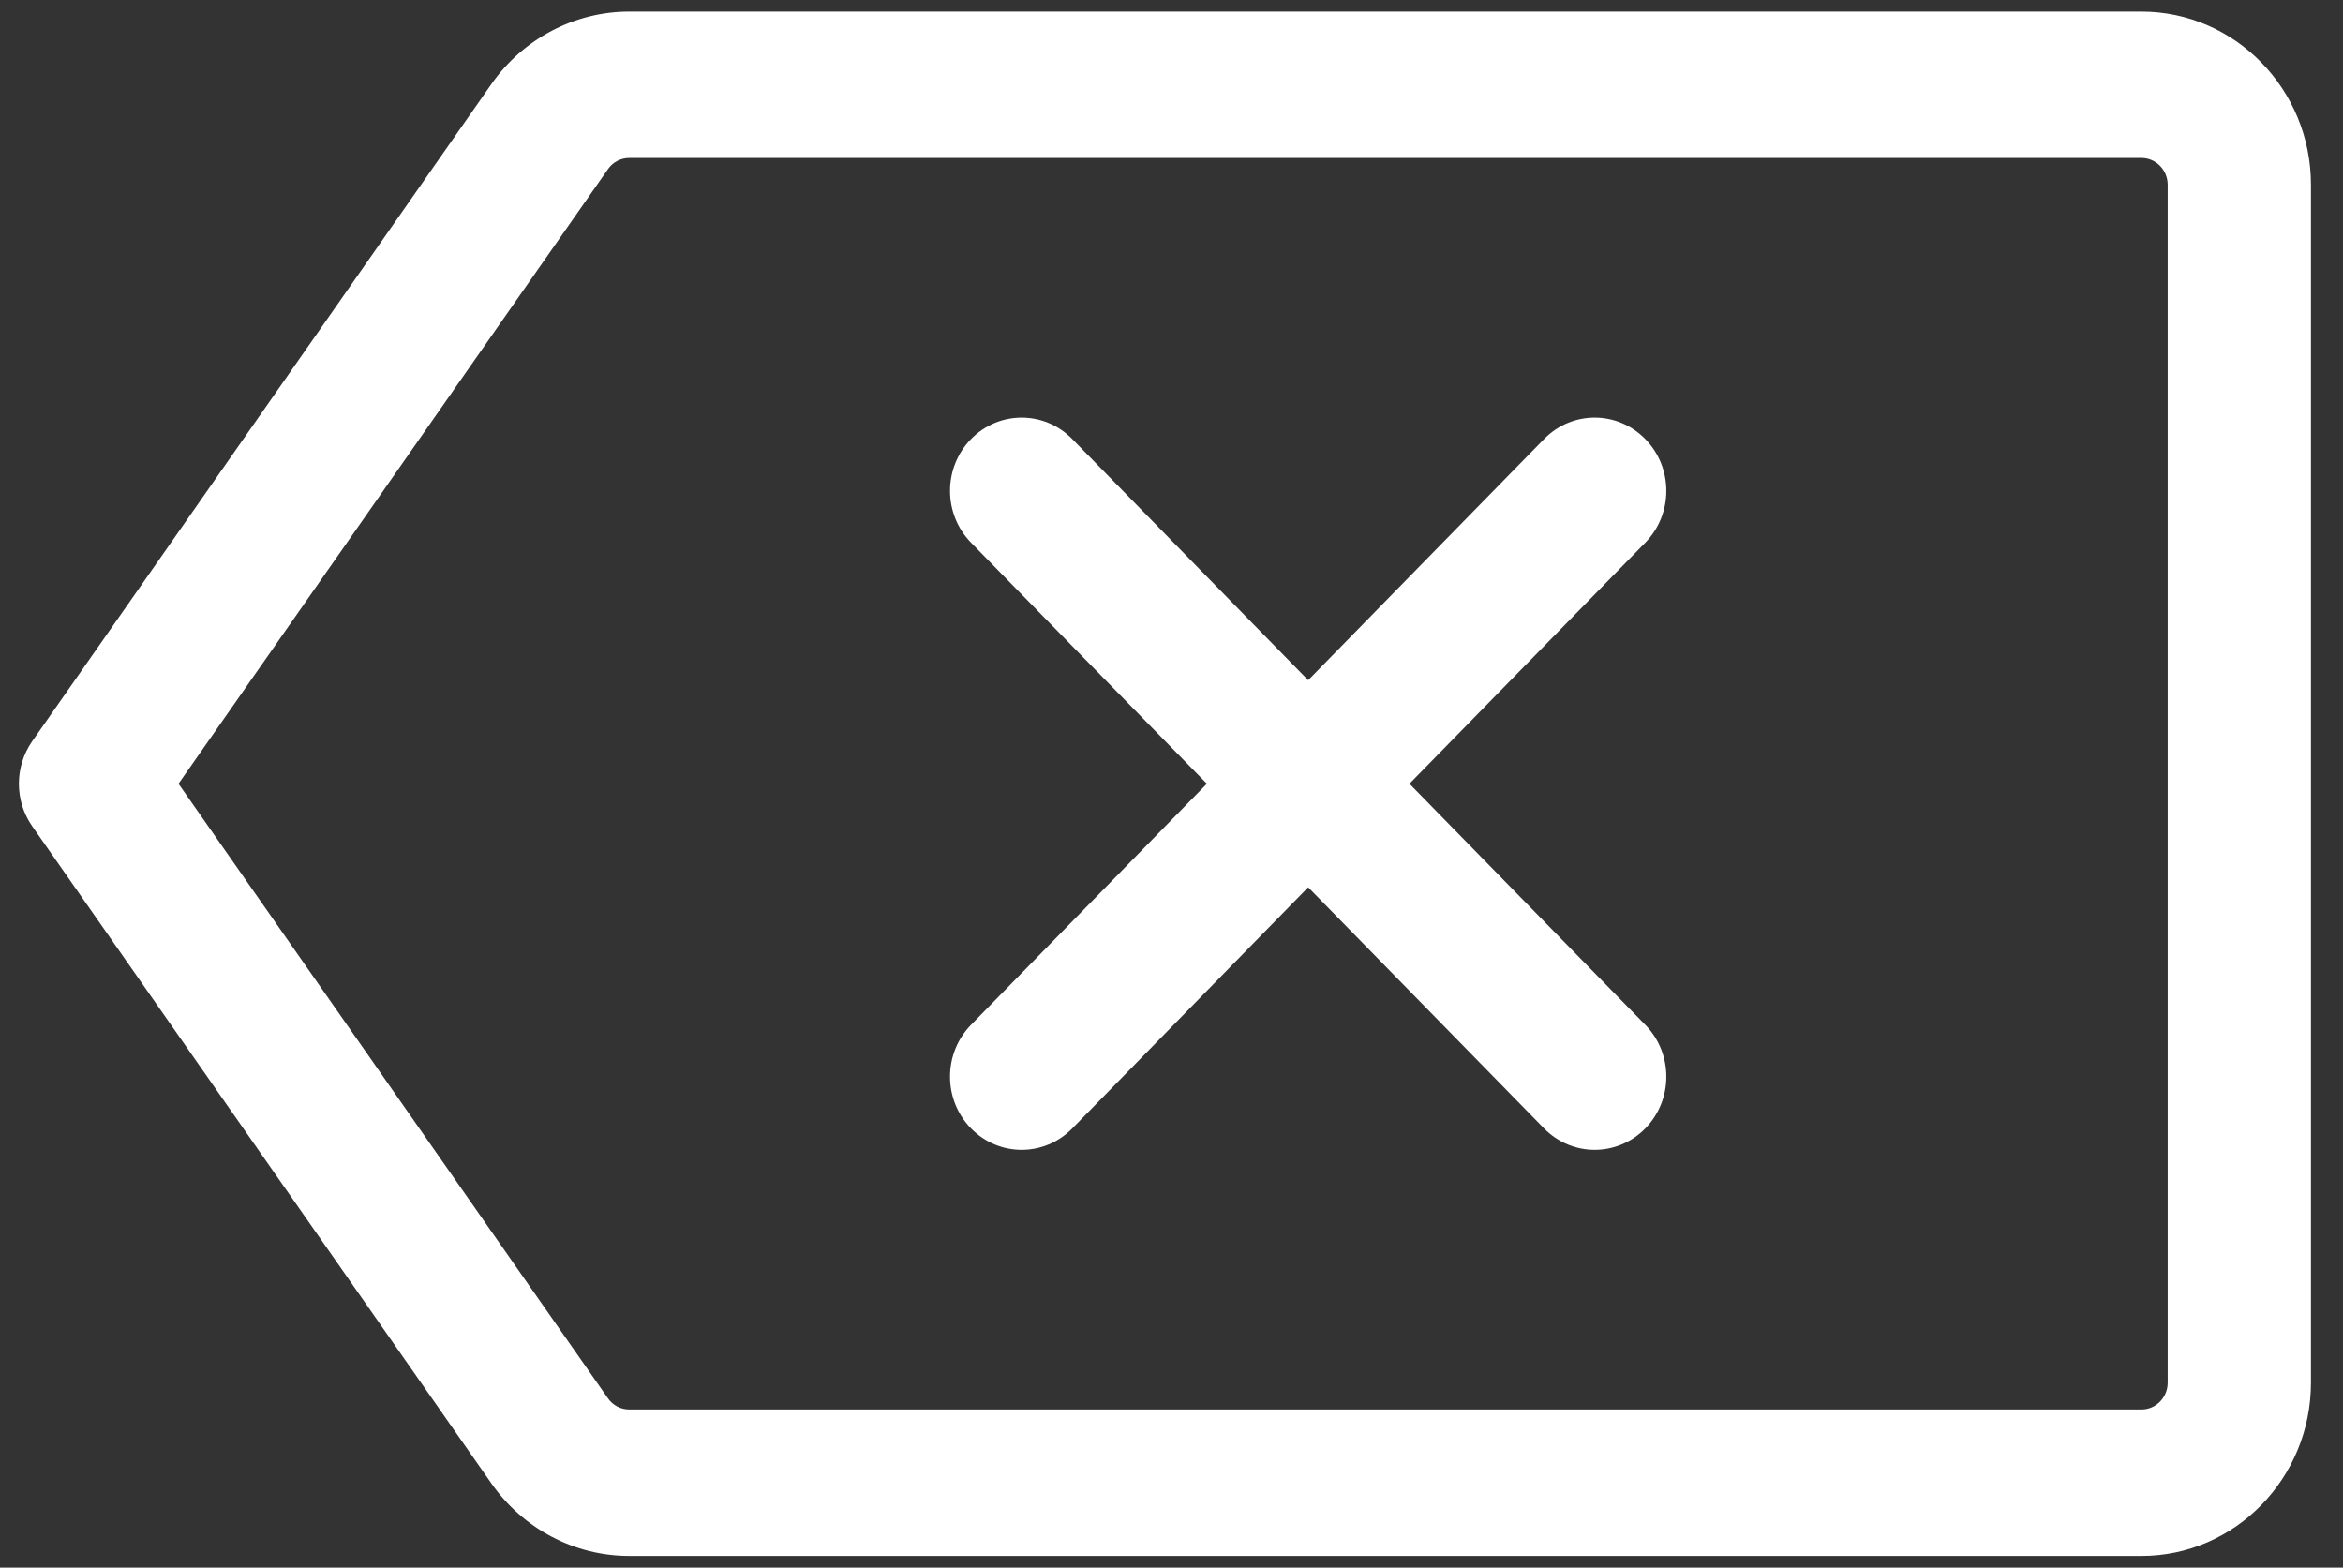
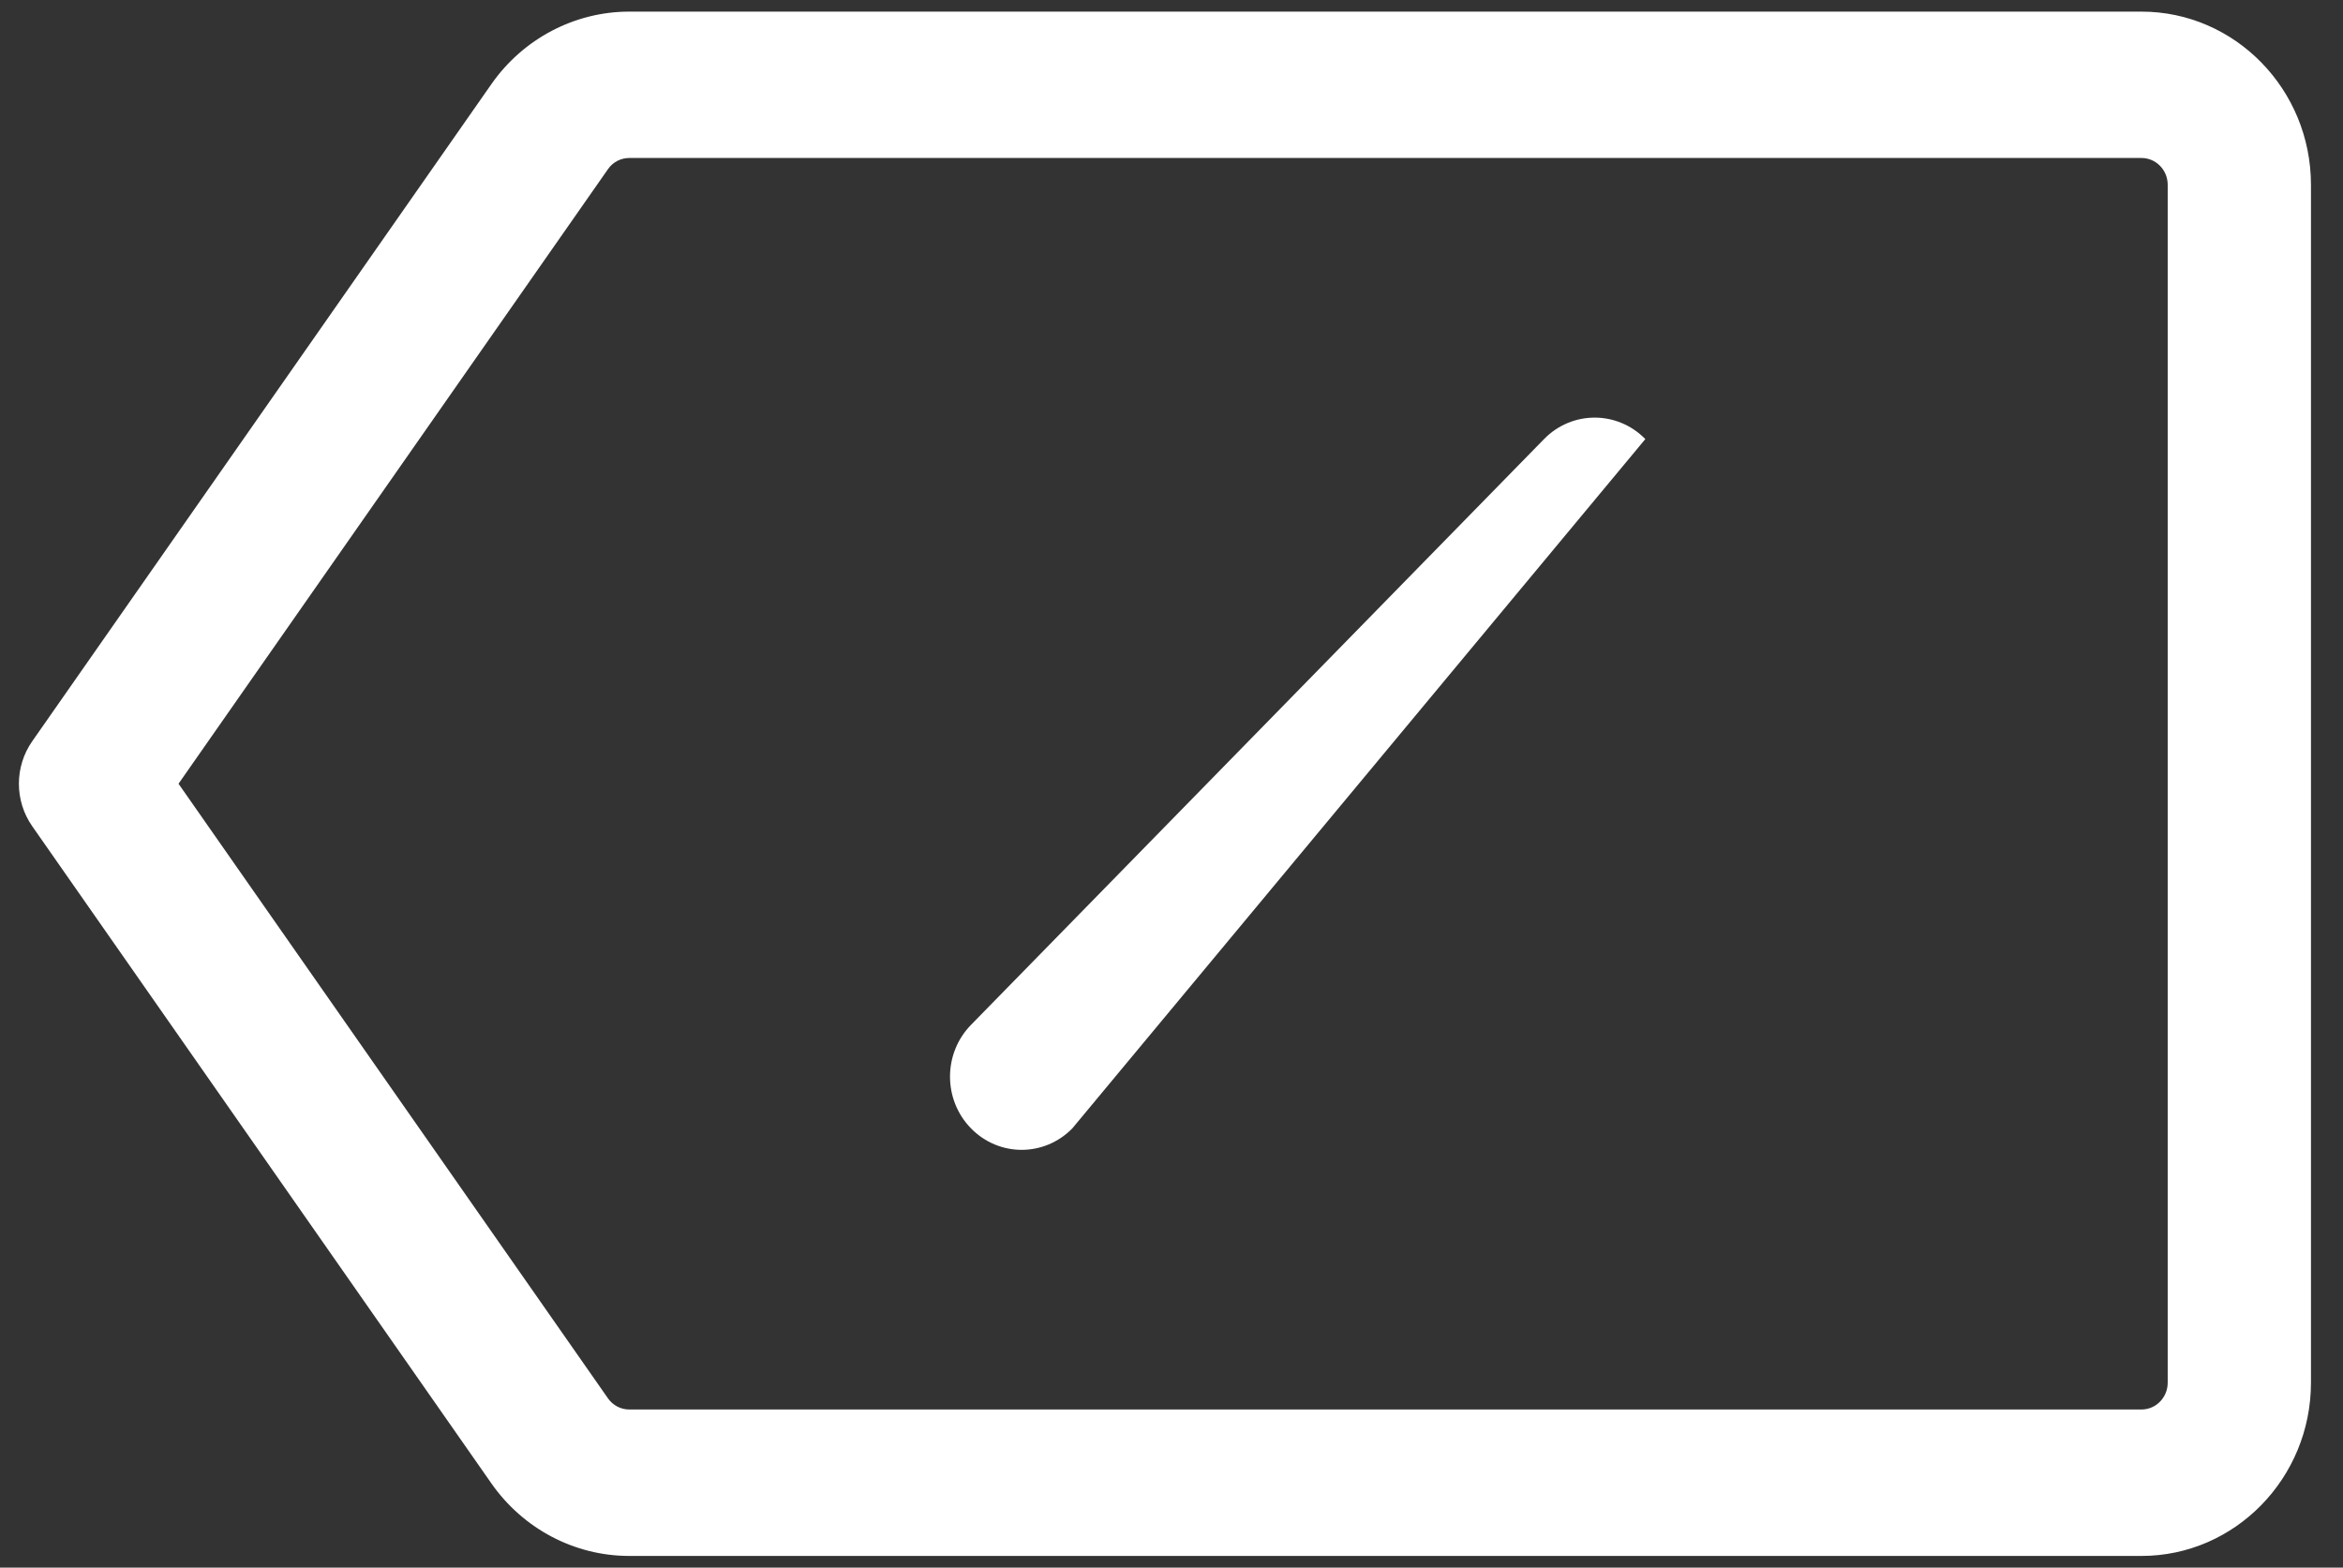
<svg xmlns="http://www.w3.org/2000/svg" version="1.1" id="Layer_1" x="0px" y="0px" width="595.281px" height="398.273px" viewBox="0 0 595.281 398.273" enable-background="new 0 0 595.281 398.273" xml:space="preserve">
  <rect x="0" y="0" width="595.281" height="398.273" fill="#333333" stroke="none" />
  <g>
    <path fill="#FFFFFF" d="M544.081,395.297H159.862c-13.886,0-26.97-6.899-35.032-18.454L8.198,209.922   c-4.532-6.473-4.532-15.143,0-21.615L124.849,21.368c8.062-11.533,21.146-18.416,35.014-18.416h384.218   c23.733,0,43.06,19.737,43.06,43.995v304.336C587.141,375.541,567.814,395.297,544.081,395.297z M45.358,199.113l109.098,156.131   c1.256,1.805,3.277,2.848,5.406,2.848h384.219c3.679,0,6.663-3.051,6.663-6.809V46.946c0-3.758-2.984-6.809-6.663-6.809H159.862   c-2.148,0-4.168,1.06-5.387,2.827L45.358,199.113z" />
-     <path fill="#FFFFFF" d="M259.57,292.127c-4.659,0-9.317-1.824-12.866-5.451c-7.115-7.271-7.115-19.028,0-26.305l145.587-148.818   c7.113-7.273,18.616-7.273,25.733,0c7.113,7.273,7.113,19.029,0,26.304L272.437,286.676   C268.887,290.303,264.229,292.127,259.57,292.127z" />
-     <path fill="#FFFFFF" d="M405.155,292.127c-4.657,0-9.316-1.824-12.864-5.451L246.705,137.857c-7.115-7.272-7.115-19.03,0-26.304   c7.115-7.273,18.616-7.273,25.732,0l145.587,148.818c7.113,7.275,7.113,19.031,0,26.305   C414.475,290.303,409.815,292.127,405.155,292.127z" />
+     <path fill="#FFFFFF" d="M259.57,292.127c-4.659,0-9.317-1.824-12.866-5.451c-7.115-7.271-7.115-19.028,0-26.305l145.587-148.818   c7.113-7.273,18.616-7.273,25.733,0L272.437,286.676   C268.887,290.303,264.229,292.127,259.57,292.127z" />
  </g>
</svg>